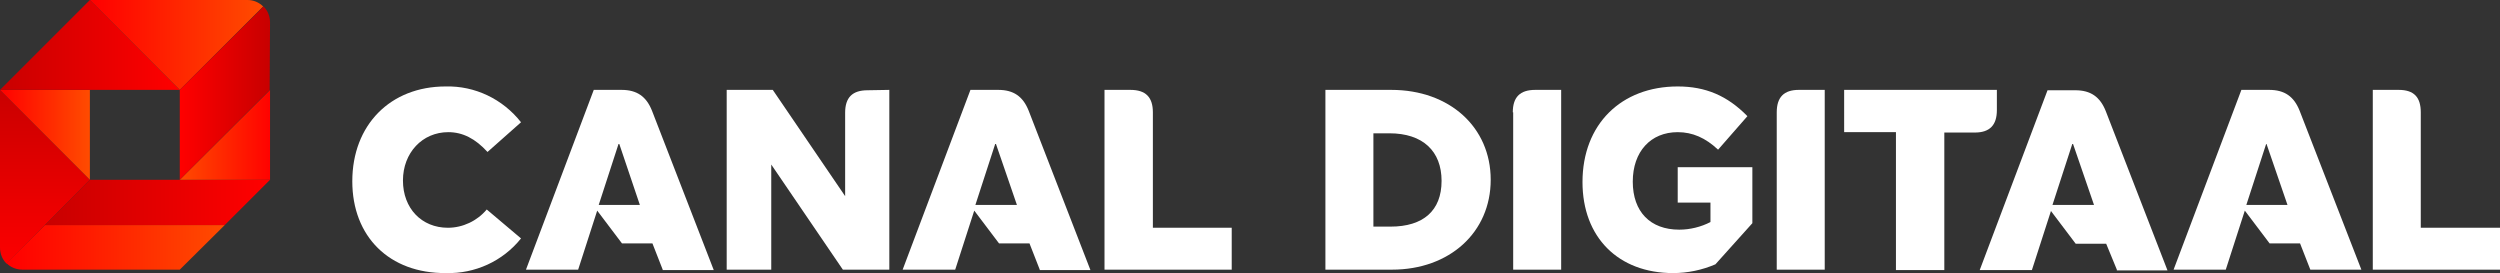
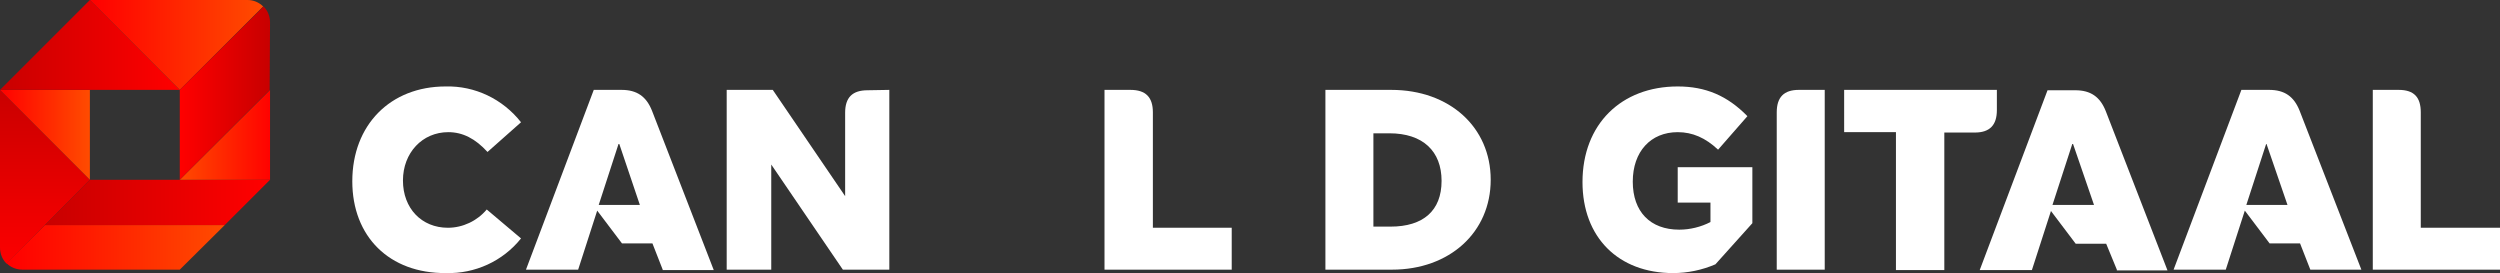
<svg xmlns="http://www.w3.org/2000/svg" version="1.1" id="Laag_1" x="0px" y="0px" viewBox="0 0 656.4 71.8" style="enable-background:new 0 0 656.4 71.8;" xml:space="preserve">
  <rect x="0" y="0" width="656.4" height="71.8" fill="#333333" stroke="none" />
  <style type="text/css">
	.st0{fill:url(#SVGID_1_);}
	.st1{fill:url(#SVGID_2_);}
	.st2{fill:url(#SVGID_3_);}
	.st3{fill:url(#SVGID_4_);}
	.st4{fill:url(#SVGID_5_);}
	.st5{fill:url(#SVGID_6_);}
	.st6{fill:url(#SVGID_7_);}
	.st7{fill:url(#SVGID_8_);}
	.st8{fill:#FFFFFF;}
</style>
  <title>canaldigitaal</title>
  <linearGradient id="SVGID_1_" gradientUnits="userSpaceOnUse" x1="95.04" y1="-254.174" x2="151.71" y2="-254.174" gradientTransform="matrix(1 0 0 -1 -92.76 -189.209)">
    <stop offset="0" style="stop-color:#FF0000" />
    <stop offset="1" style="stop-color:#FF4B00" />
  </linearGradient>
  <path class="st0" d="M11.8,59.1L1.7,69.1c1.1,1.1,2.6,1.7,4.2,1.7h41.3L59,59.1H11.8z" />
  <linearGradient id="SVGID_2_" gradientUnits="userSpaceOnUse" x1="104.57" y1="-211.619" x2="104.57" y2="-260.759" gradientTransform="matrix(1 0 0 -1 -92.76 -189.209)">
    <stop offset="0" style="stop-color:#C80000" />
    <stop offset="1" style="stop-color:#FF0000" />
  </linearGradient>
  <path class="st1" d="M23.6,47.2L23.6,47.2L0,23.6V65c0,1.6,0.6,3.1,1.7,4.2l10.1-10.1L23.6,47.2L23.6,47.2z" />
  <linearGradient id="SVGID_3_" gradientUnits="userSpaceOnUse" x1="11.72" y1="19.406" x2="70.43" y2="19.406" gradientTransform="matrix(1 0 0 -1 0 72.551)">
    <stop offset="0" style="stop-color:#C80000" />
    <stop offset="1" style="stop-color:#FF0000" />
  </linearGradient>
  <polygon class="st2" points="23.6,47.2 23.6,47.2 11.8,59.1 59,59.1 70.9,47.2 " />
  <linearGradient id="SVGID_4_" gradientUnits="userSpaceOnUse" x1="-0.19" y1="37.121" x2="23.29" y2="37.121" gradientTransform="matrix(1 0 0 -1 0 72.551)">
    <stop offset="0" style="stop-color:#FF0000" />
    <stop offset="1" style="stop-color:#FF4B00" />
  </linearGradient>
  <polygon class="st3" points="23.6,23.6 0,23.6 23.6,47.2 " />
  <linearGradient id="SVGID_5_" gradientUnits="userSpaceOnUse" x1="-0.63" y1="60.741" x2="47.19" y2="60.741" gradientTransform="matrix(1 0 0 -1 0 72.551)">
    <stop offset="0" style="stop-color:#C80000" />
    <stop offset="1" style="stop-color:#FF0000" />
  </linearGradient>
  <polygon class="st4" points="47.2,23.6 23.6,0 0,23.6 " />
  <linearGradient id="SVGID_6_" gradientUnits="userSpaceOnUse" x1="116.69" y1="-201.019" x2="161.44" y2="-201.019" gradientTransform="matrix(1 0 0 -1 -92.76 -189.209)">
    <stop offset="0" style="stop-color:#FF0000" />
    <stop offset="1" style="stop-color:#FF4B00" />
  </linearGradient>
  <path class="st5" d="M69.1,1.7C68,0.6,66.5,0,65,0H23.6l23.6,23.6L69.1,1.7z" />
  <linearGradient id="SVGID_7_" gradientUnits="userSpaceOnUse" x1="71.59" y1="37.121" x2="46.98" y2="37.121" gradientTransform="matrix(1 0 0 -1 0 72.551)">
    <stop offset="0" style="stop-color:#FF0000" />
    <stop offset="1" style="stop-color:#FF4B00" />
  </linearGradient>
  <polygon class="st6" points="47.2,47.2 70.9,47.2 70.9,23.6 " />
  <linearGradient id="SVGID_8_" gradientUnits="userSpaceOnUse" x1="163.48" y1="-213.699" x2="139.95" y2="-213.699" gradientTransform="matrix(1 0 0 -1 -92.76 -189.209)">
    <stop offset="0" style="stop-color:#C80000" />
    <stop offset="1" style="stop-color:#FF0000" />
  </linearGradient>
  <path class="st7" d="M70.9,5.9c0-1.6-0.6-3.1-1.7-4.2L47.2,23.6l0,0v23.6l23.6-23.6l0,0L70.9,5.9z" />
  <path class="st8" d="M92.5,47.6c0-14.8,10-24.9,24.5-24.9c7.7-0.2,15,3.3,19.8,9.4l-8.8,7.8c-3.2-3.5-6.5-5.2-10.3-5.2  c-6.8,0-11.9,5.4-11.9,12.7s4.9,12.4,11.8,12.4c3.9,0,7.7-1.8,10.2-4.8l9,7.6c-4.8,6-12.1,9.3-19.7,9.1  C102.2,71.8,92.5,62.1,92.5,47.6z" />
  <path class="st8" d="M174,70.8l-2.7-6.9h-8l-6.5-8.6l-5,15.5h-13.7l17.8-47.2h7.3c4,0,6.5,1.7,8,5.5l16.2,41.8H174z M168,53.8  l-5.4-16h-0.2l-5.2,16H168z" />
  <path class="st8" d="M233.5,23.6v47.2h-12.2l-18.8-27.6v27.6h-11.7V23.6h12.1l19,27.9V29.6c0-4,1.9-5.9,5.9-5.9L233.5,23.6z" />
-   <path class="st8" d="M273,70.8l-2.7-6.9h-8l-6.5-8.6l-5,15.5H237l17.8-47.2h7.3c4,0,6.5,1.7,8,5.5l16.2,41.8H273z M267,53.8l-5.5-16  h-0.2l-5.2,16H267z" />
  <path class="st8" d="M323.4,59.7v11.1H290V23.6h6.8c4,0,5.9,1.9,5.9,5.9v30.3H323.4z" />
  <path class="st8" d="M348,23.6h17.3c15.3,0,26.1,9.8,26.1,23.6s-10.8,23.6-25.9,23.6H348V23.6z M365.1,59.5c8.6,0,13.4-4.2,13.4-12  S373.6,35,364.8,35h-4.2v24.5L365.1,59.5z" />
-   <path class="st8" d="M397.2,29.5c0-4,1.9-5.9,5.9-5.9h6.8v47.2h-12.6V29.5z" />
  <path class="st8" d="M460.1,43.8v14.8l-9.7,10.8c-3.5,1.5-7.3,2.3-11.1,2.3c-14.4,0-23.8-9.4-23.8-23.9c0-15.2,10.2-25.1,25-25.1  c7.3,0,13,2.4,18.3,7.8l-7.7,8.8c-3.3-3.1-6.7-4.6-10.6-4.6c-7.1,0-11.8,5.1-11.8,13s4.6,12.6,12.2,12.6c2.8,0,5.7-0.7,8.2-2v-5.1  h-8.6v-9.3H460.1z" />
  <path class="st8" d="M466.5,29.5c0-4,1.9-5.9,5.8-5.9h6.8v47.2h-12.6V29.5z" />
  <path class="st8" d="M497.8,34.7h-13.6V23.6h40.1v5.3c0,4-1.9,5.9-5.8,5.9h-8v36.1h-12.7V34.7z" />
  <path class="st8" d="M555.8,70.8L553,64h-8l-6.5-8.6l-5,15.5h-13.7l17.8-47.2h7.3c4,0,6.5,1.7,8,5.5l16.2,41.8H555.8z M549.8,53.8  l-5.5-16h-0.2l-5.2,16H549.8z" />
  <path class="st8" d="M606.6,70.8l-2.7-6.9h-8l-6.5-8.6l-5,15.5h-13.7l17.8-47.2h7.3c4,0,6.5,1.7,8,5.5L620,70.8H606.6z M600.6,53.8  l-5.5-16H595l-5.2,16H600.6z" />
  <path class="st8" d="M656.4,59.7v11.1H623V23.6h6.8c4,0,5.8,1.9,5.8,5.9v30.3H656.4z" />
</svg>